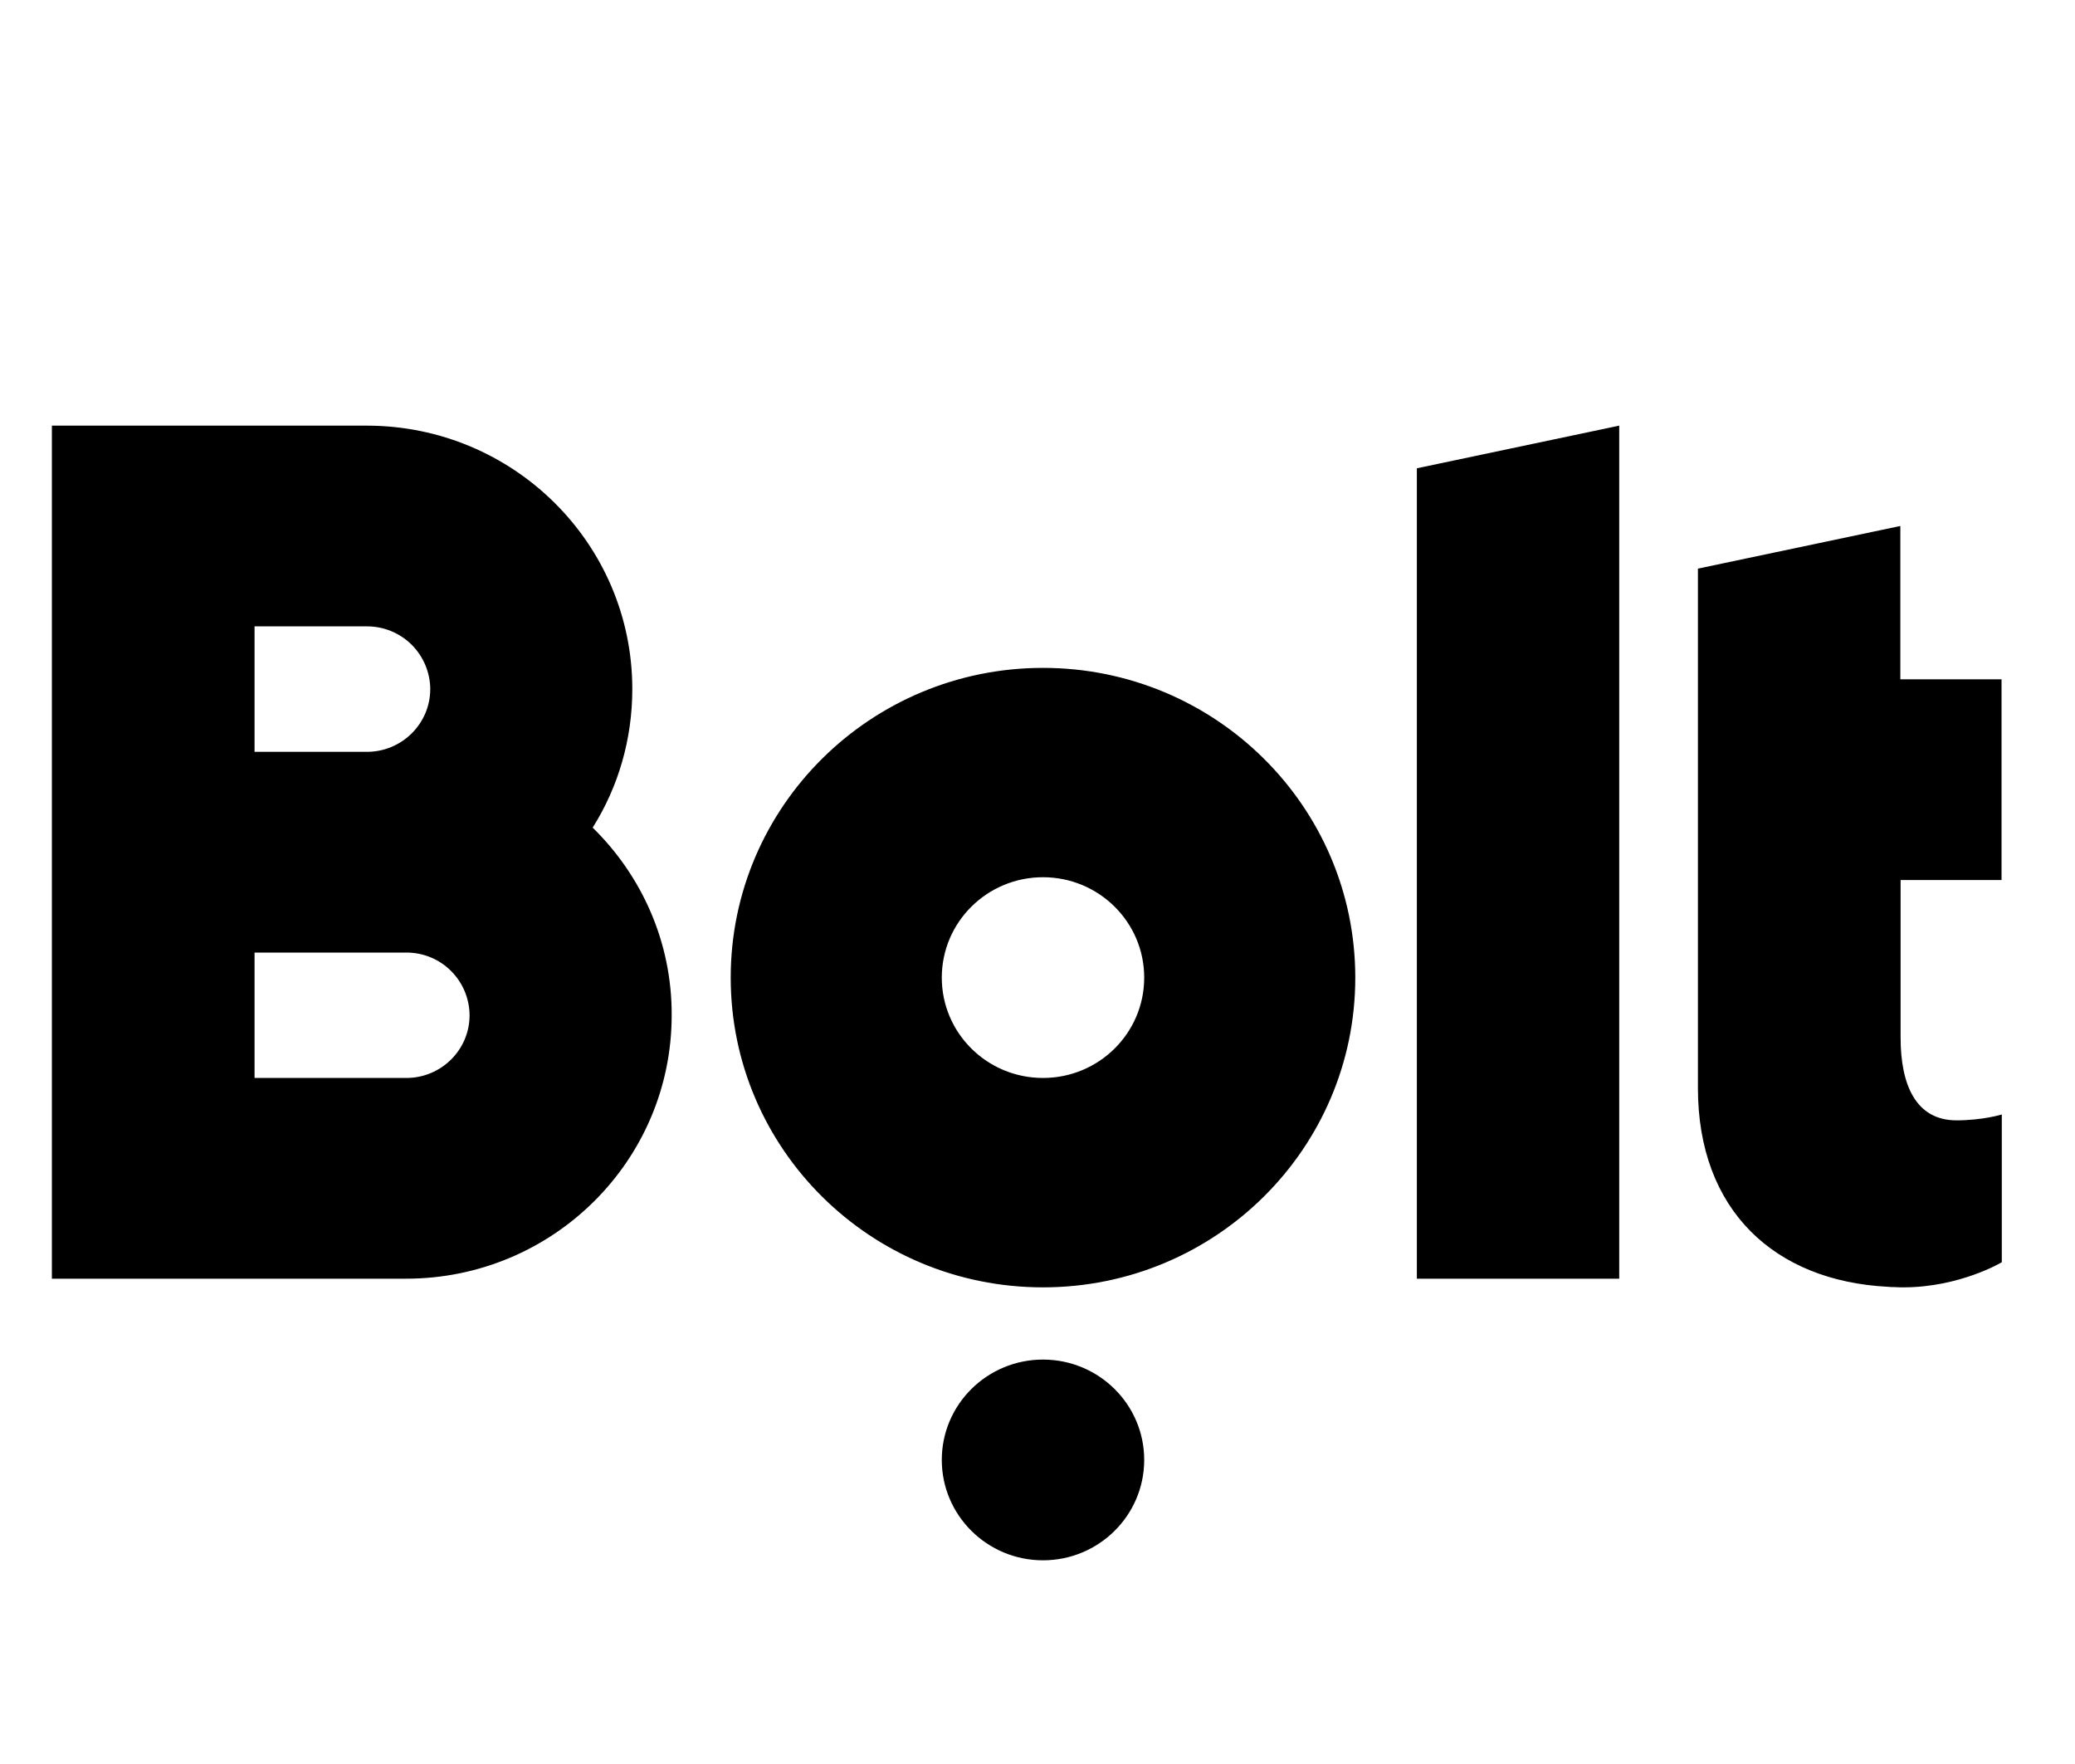
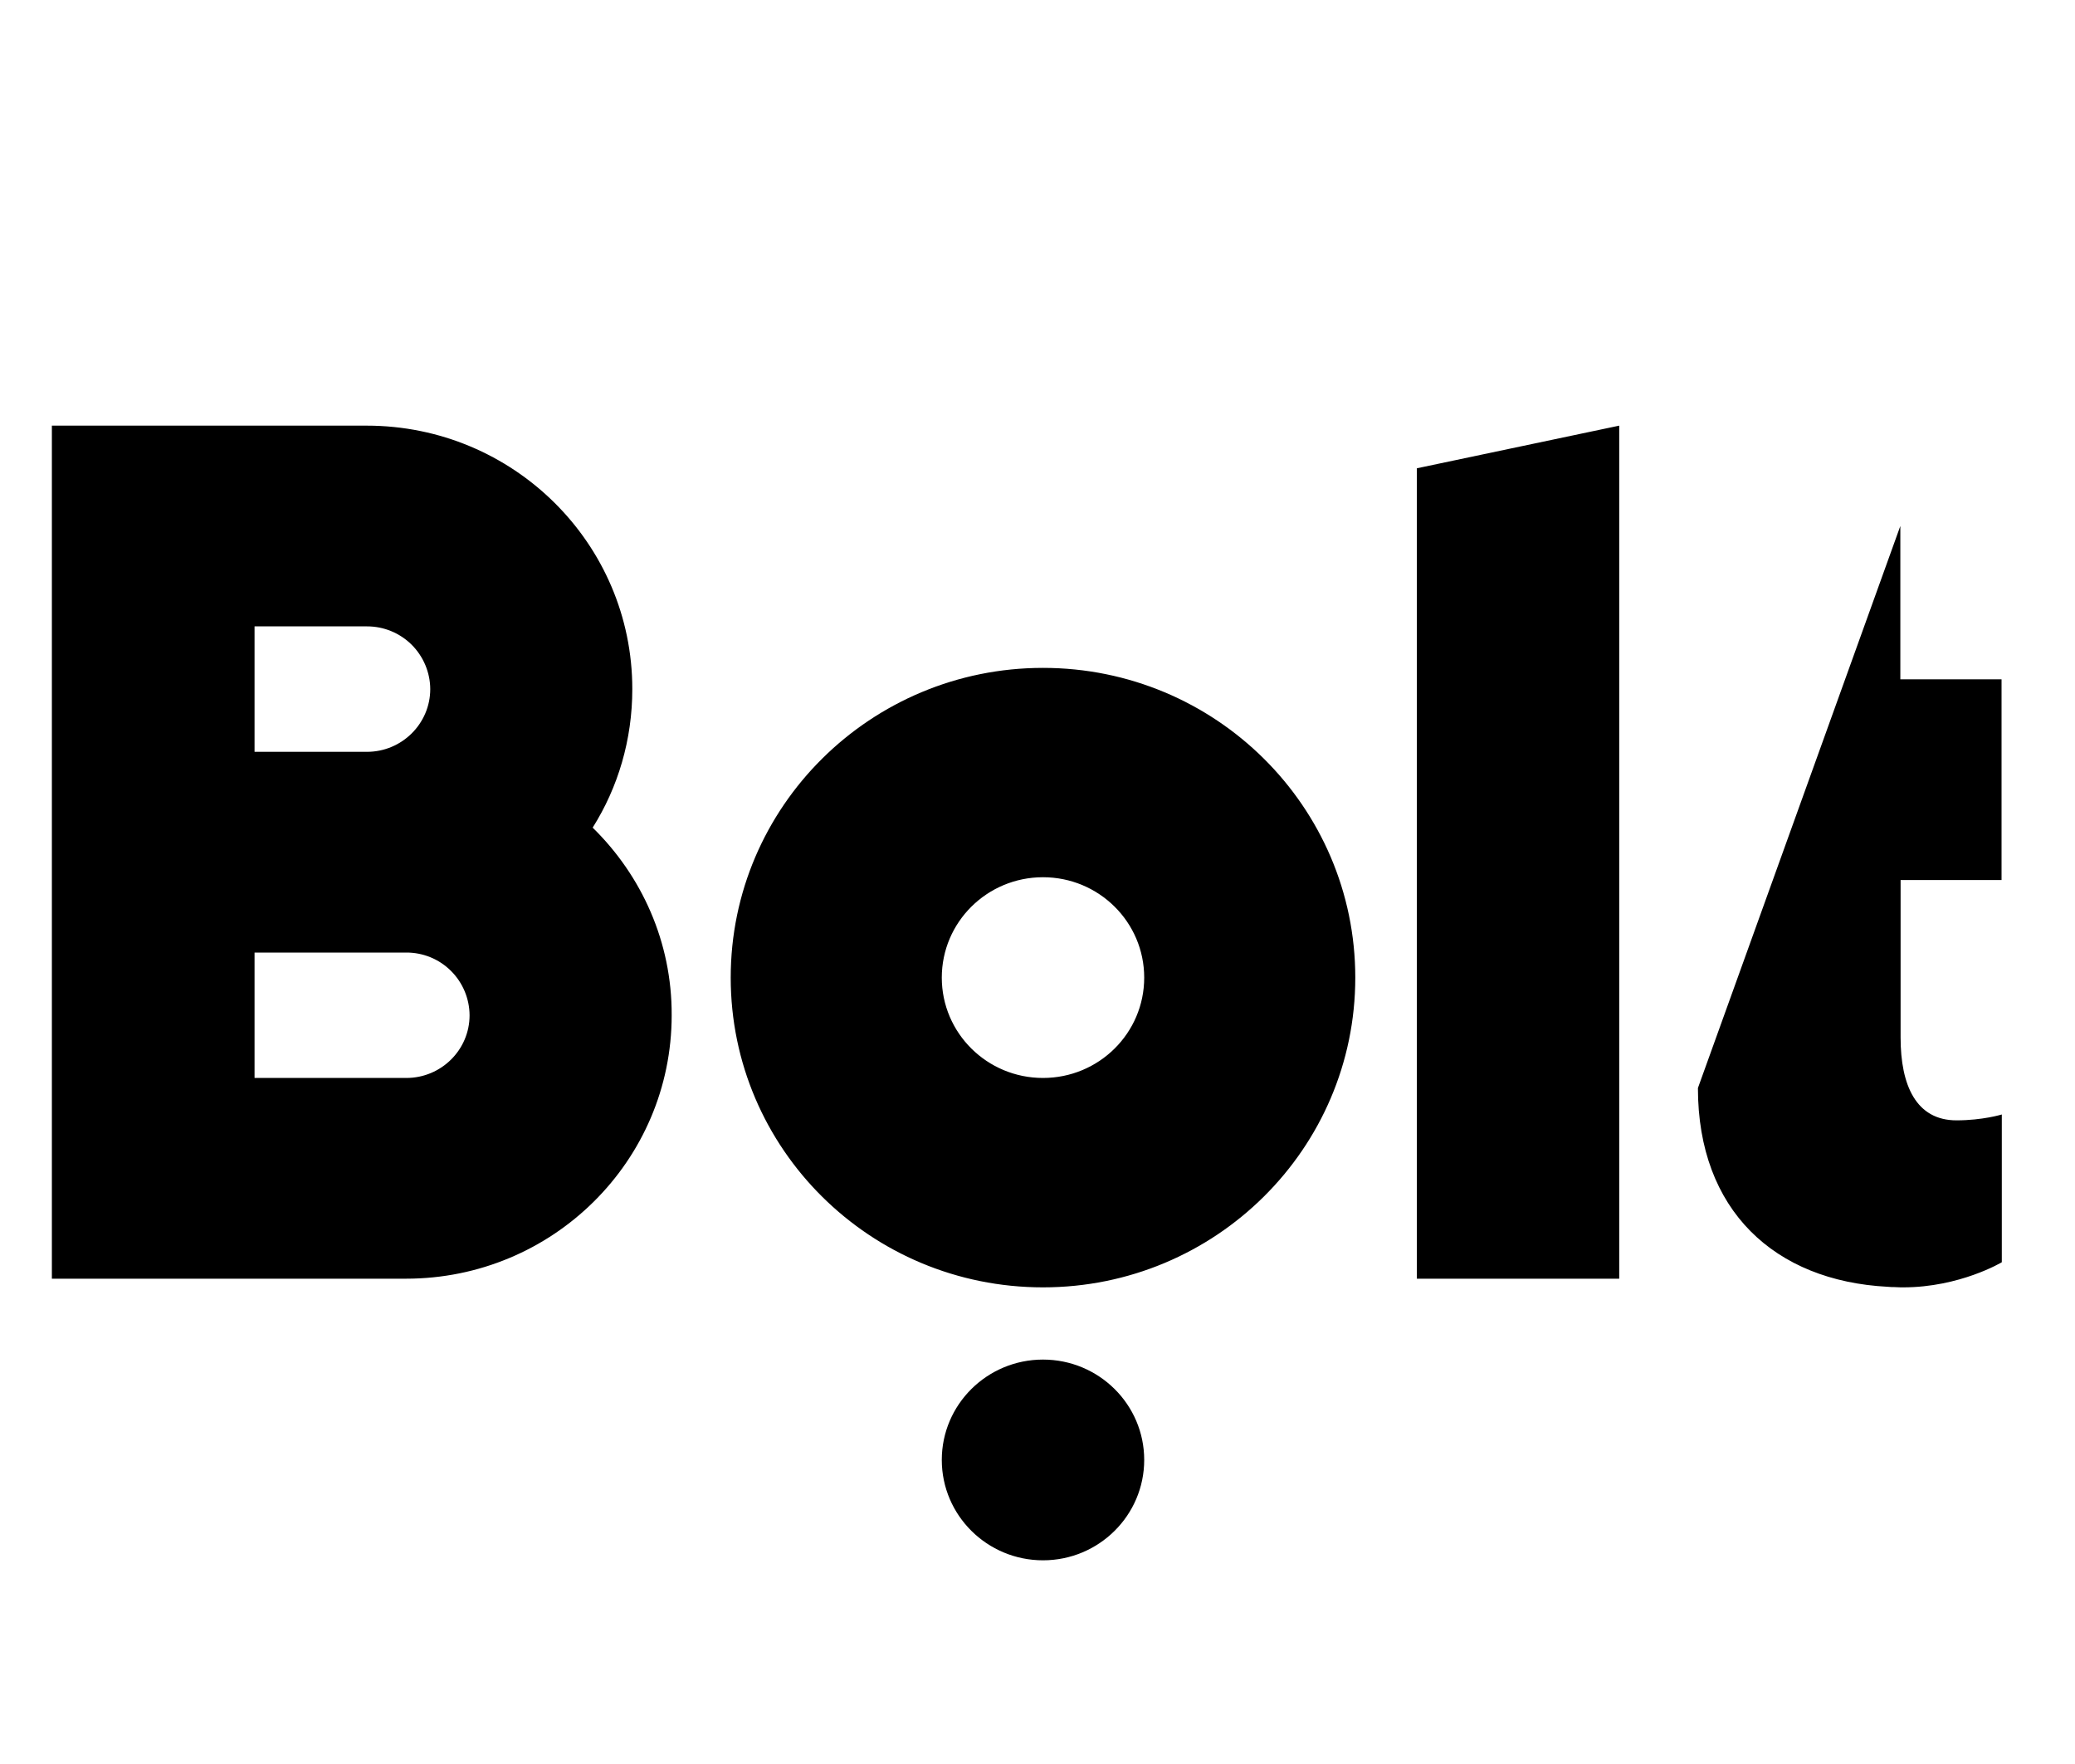
<svg xmlns="http://www.w3.org/2000/svg" width="40" height="34" viewBox="0 0 40 34" fill="none">
-   <path fill-rule="evenodd" clip-rule="evenodd" d="M31.214 8.204V24.646H27.313V9.026L31.214 8.204ZM20.106 26.205C21.183 26.205 22.057 27.071 22.057 28.139C22.057 29.207 21.183 30.074 20.106 30.074C19.029 30.074 18.155 29.207 18.155 28.139C18.155 27.071 19.029 26.205 20.106 26.205ZM20.106 12.873C23.428 12.873 26.126 15.544 26.126 18.843C26.126 22.142 23.428 24.813 20.106 24.813C16.779 24.813 14.086 22.142 14.086 18.843C14.086 15.544 16.785 12.873 20.106 12.873ZM20.106 20.777C21.184 20.777 22.057 19.912 22.057 18.843C22.057 17.774 21.184 16.908 20.106 16.908C19.028 16.908 18.155 17.774 18.155 18.843C18.155 19.912 19.028 20.777 20.106 20.777ZM7.833 20.777C8.505 20.777 9.052 20.235 9.052 19.569C9.05 19.247 8.921 18.939 8.692 18.712C8.464 18.485 8.155 18.359 7.833 18.36H4.907V20.777H7.833ZM4.907 12.073V14.491H7.074C7.746 14.491 8.294 13.948 8.294 13.281C8.292 12.96 8.162 12.652 7.934 12.425C7.705 12.199 7.396 12.072 7.074 12.073H4.907ZM11.425 15.952C12.368 16.876 12.954 18.155 12.948 19.568C12.948 22.373 10.656 24.646 7.827 24.646H1V8.204H7.069C9.897 8.204 12.189 10.476 12.189 13.281C12.189 14.26 11.913 15.178 11.425 15.952ZM38.584 16.962H36.638V19.999C36.638 20.917 36.936 21.594 37.716 21.594C38.221 21.594 38.589 21.481 38.589 21.481V24.329C38.589 24.329 37.781 24.813 36.687 24.813H36.638C36.589 24.813 36.546 24.807 36.497 24.807H36.459C36.438 24.807 36.41 24.802 36.389 24.802C34.211 24.689 32.731 23.33 32.731 20.971V10.96L36.633 10.138V13.093H38.584V16.962Z" fill="black" />
+   <path fill-rule="evenodd" clip-rule="evenodd" d="M31.214 8.204V24.646H27.313V9.026L31.214 8.204ZM20.106 26.205C21.183 26.205 22.057 27.071 22.057 28.139C22.057 29.207 21.183 30.074 20.106 30.074C19.029 30.074 18.155 29.207 18.155 28.139C18.155 27.071 19.029 26.205 20.106 26.205ZM20.106 12.873C23.428 12.873 26.126 15.544 26.126 18.843C26.126 22.142 23.428 24.813 20.106 24.813C16.779 24.813 14.086 22.142 14.086 18.843C14.086 15.544 16.785 12.873 20.106 12.873ZM20.106 20.777C21.184 20.777 22.057 19.912 22.057 18.843C22.057 17.774 21.184 16.908 20.106 16.908C19.028 16.908 18.155 17.774 18.155 18.843C18.155 19.912 19.028 20.777 20.106 20.777ZM7.833 20.777C8.505 20.777 9.052 20.235 9.052 19.569C9.05 19.247 8.921 18.939 8.692 18.712C8.464 18.485 8.155 18.359 7.833 18.36H4.907V20.777H7.833ZM4.907 12.073V14.491H7.074C7.746 14.491 8.294 13.948 8.294 13.281C8.292 12.96 8.162 12.652 7.934 12.425C7.705 12.199 7.396 12.072 7.074 12.073H4.907ZM11.425 15.952C12.368 16.876 12.954 18.155 12.948 19.568C12.948 22.373 10.656 24.646 7.827 24.646H1V8.204H7.069C9.897 8.204 12.189 10.476 12.189 13.281C12.189 14.26 11.913 15.178 11.425 15.952ZM38.584 16.962H36.638V19.999C36.638 20.917 36.936 21.594 37.716 21.594C38.221 21.594 38.589 21.481 38.589 21.481V24.329C38.589 24.329 37.781 24.813 36.687 24.813H36.638C36.589 24.813 36.546 24.807 36.497 24.807H36.459C36.438 24.807 36.41 24.802 36.389 24.802C34.211 24.689 32.731 23.33 32.731 20.971L36.633 10.138V13.093H38.584V16.962Z" fill="black" />
</svg>